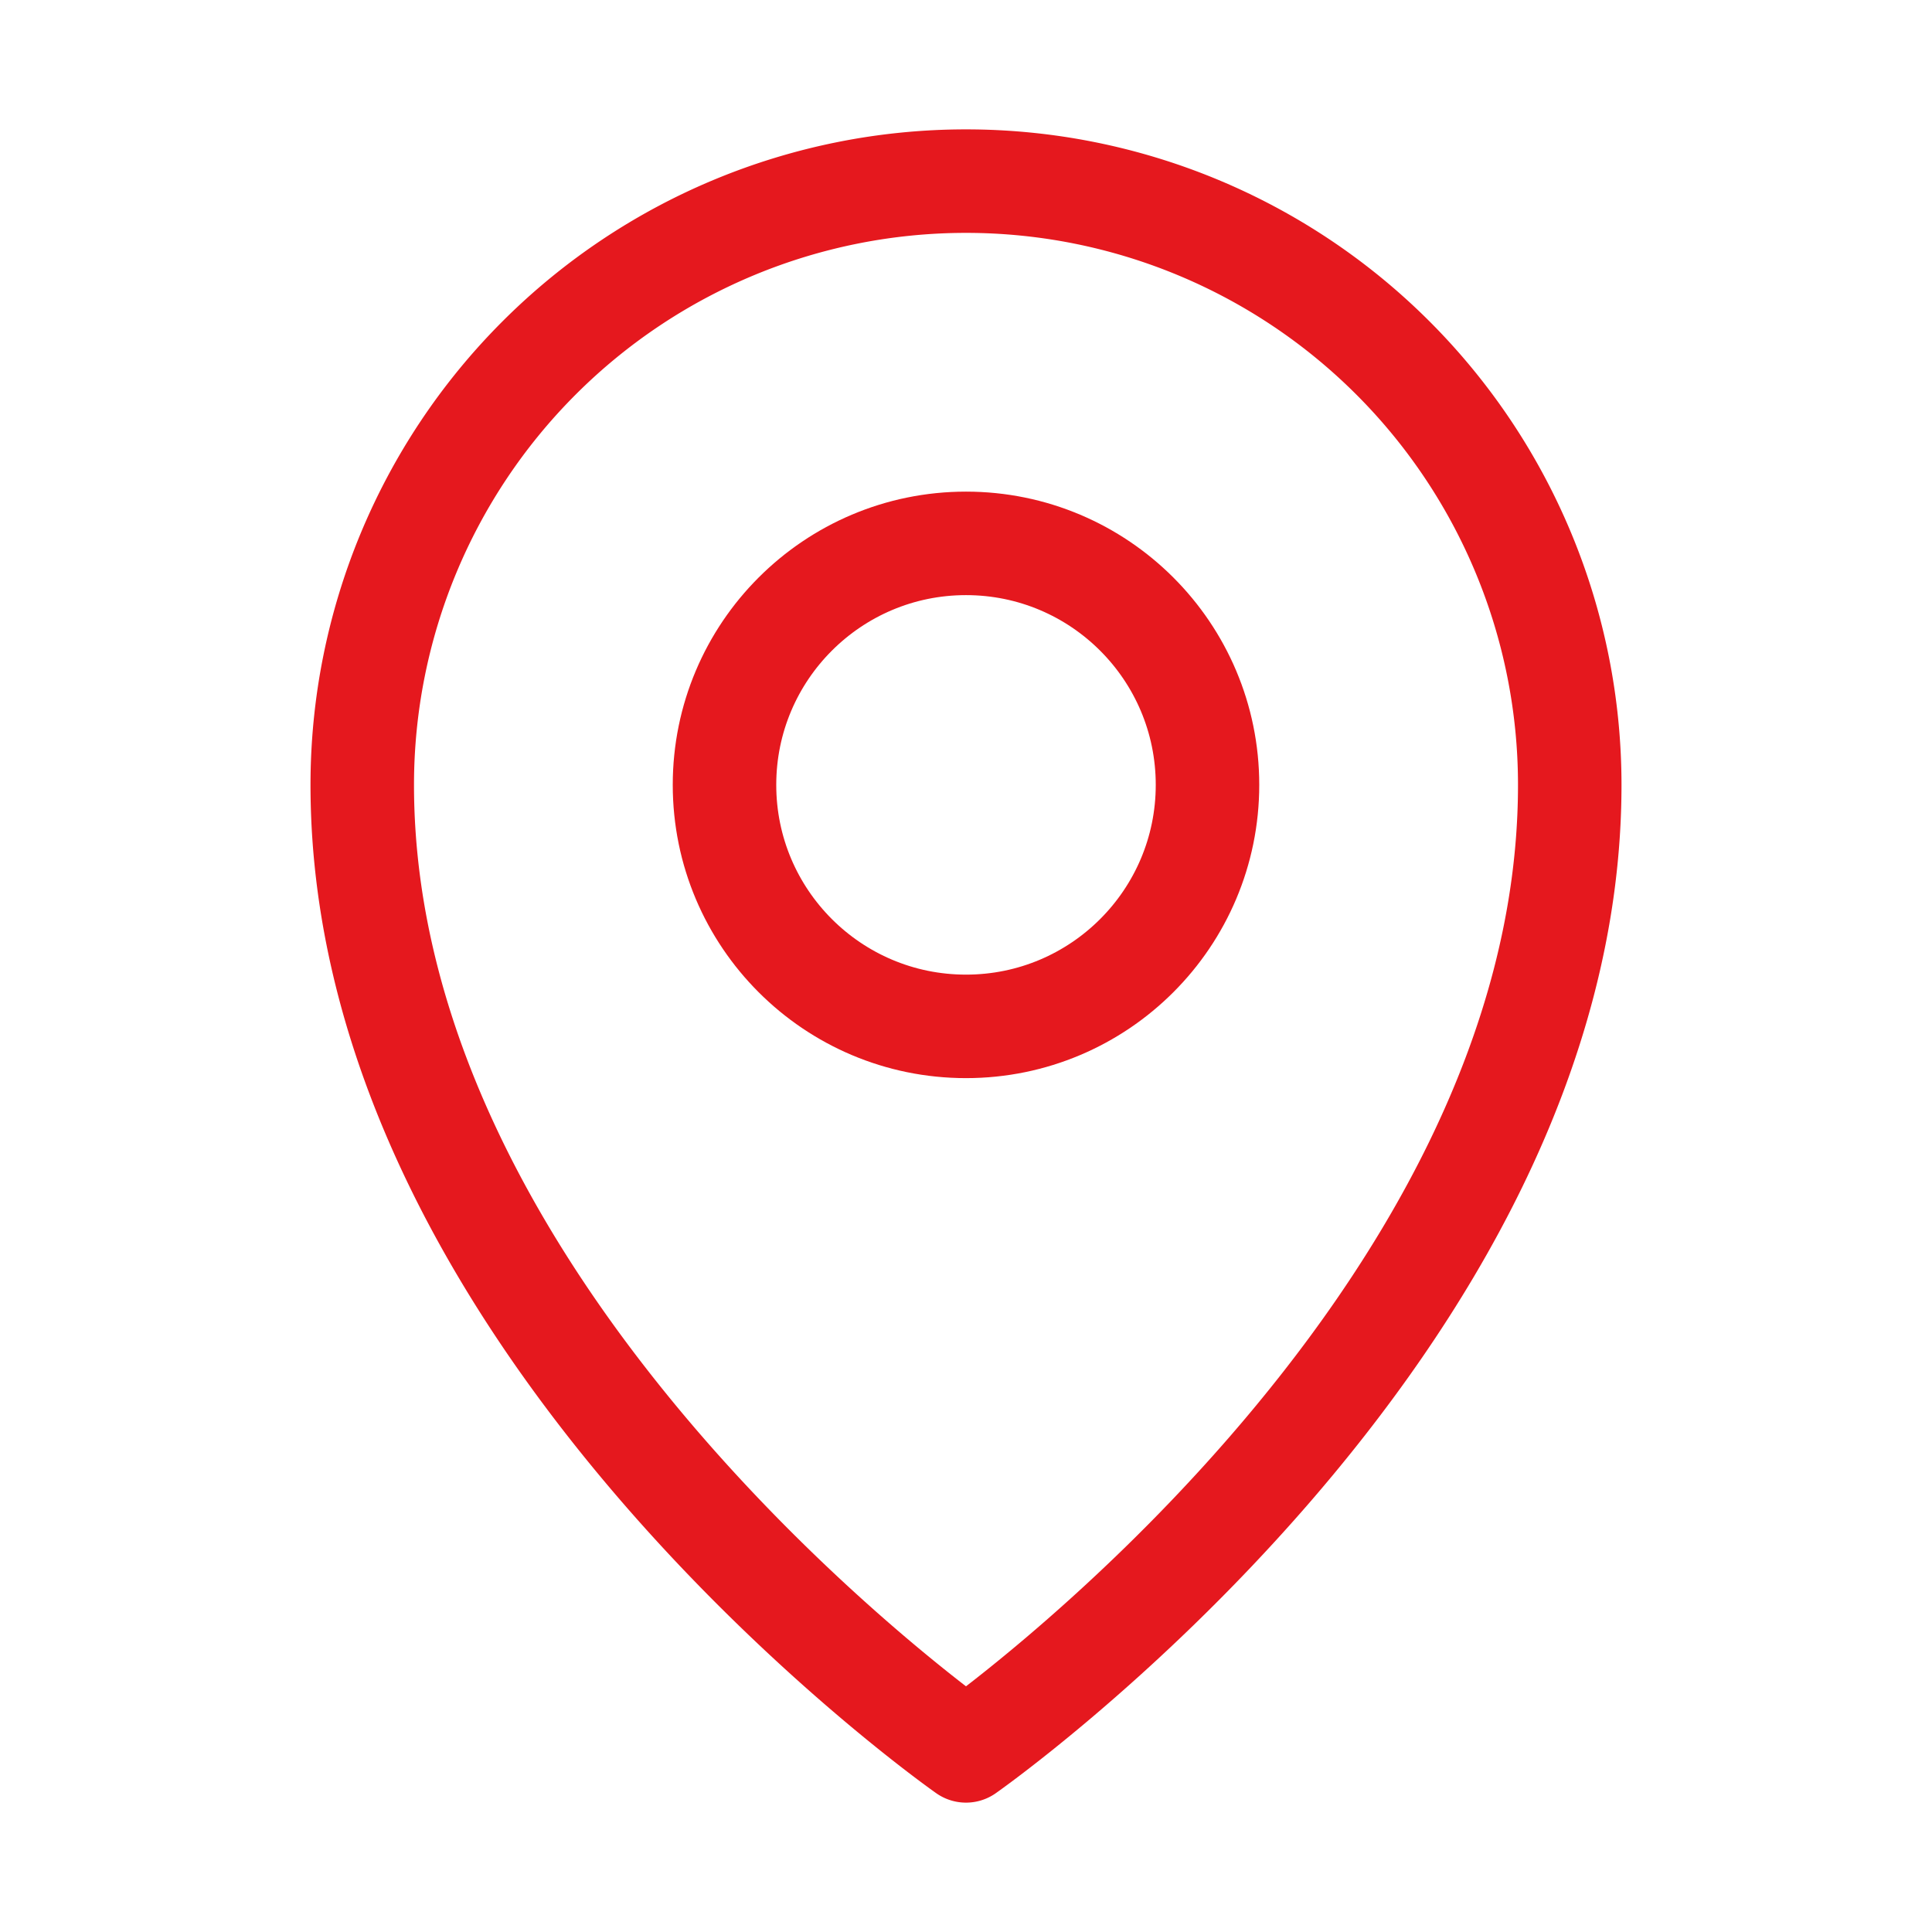
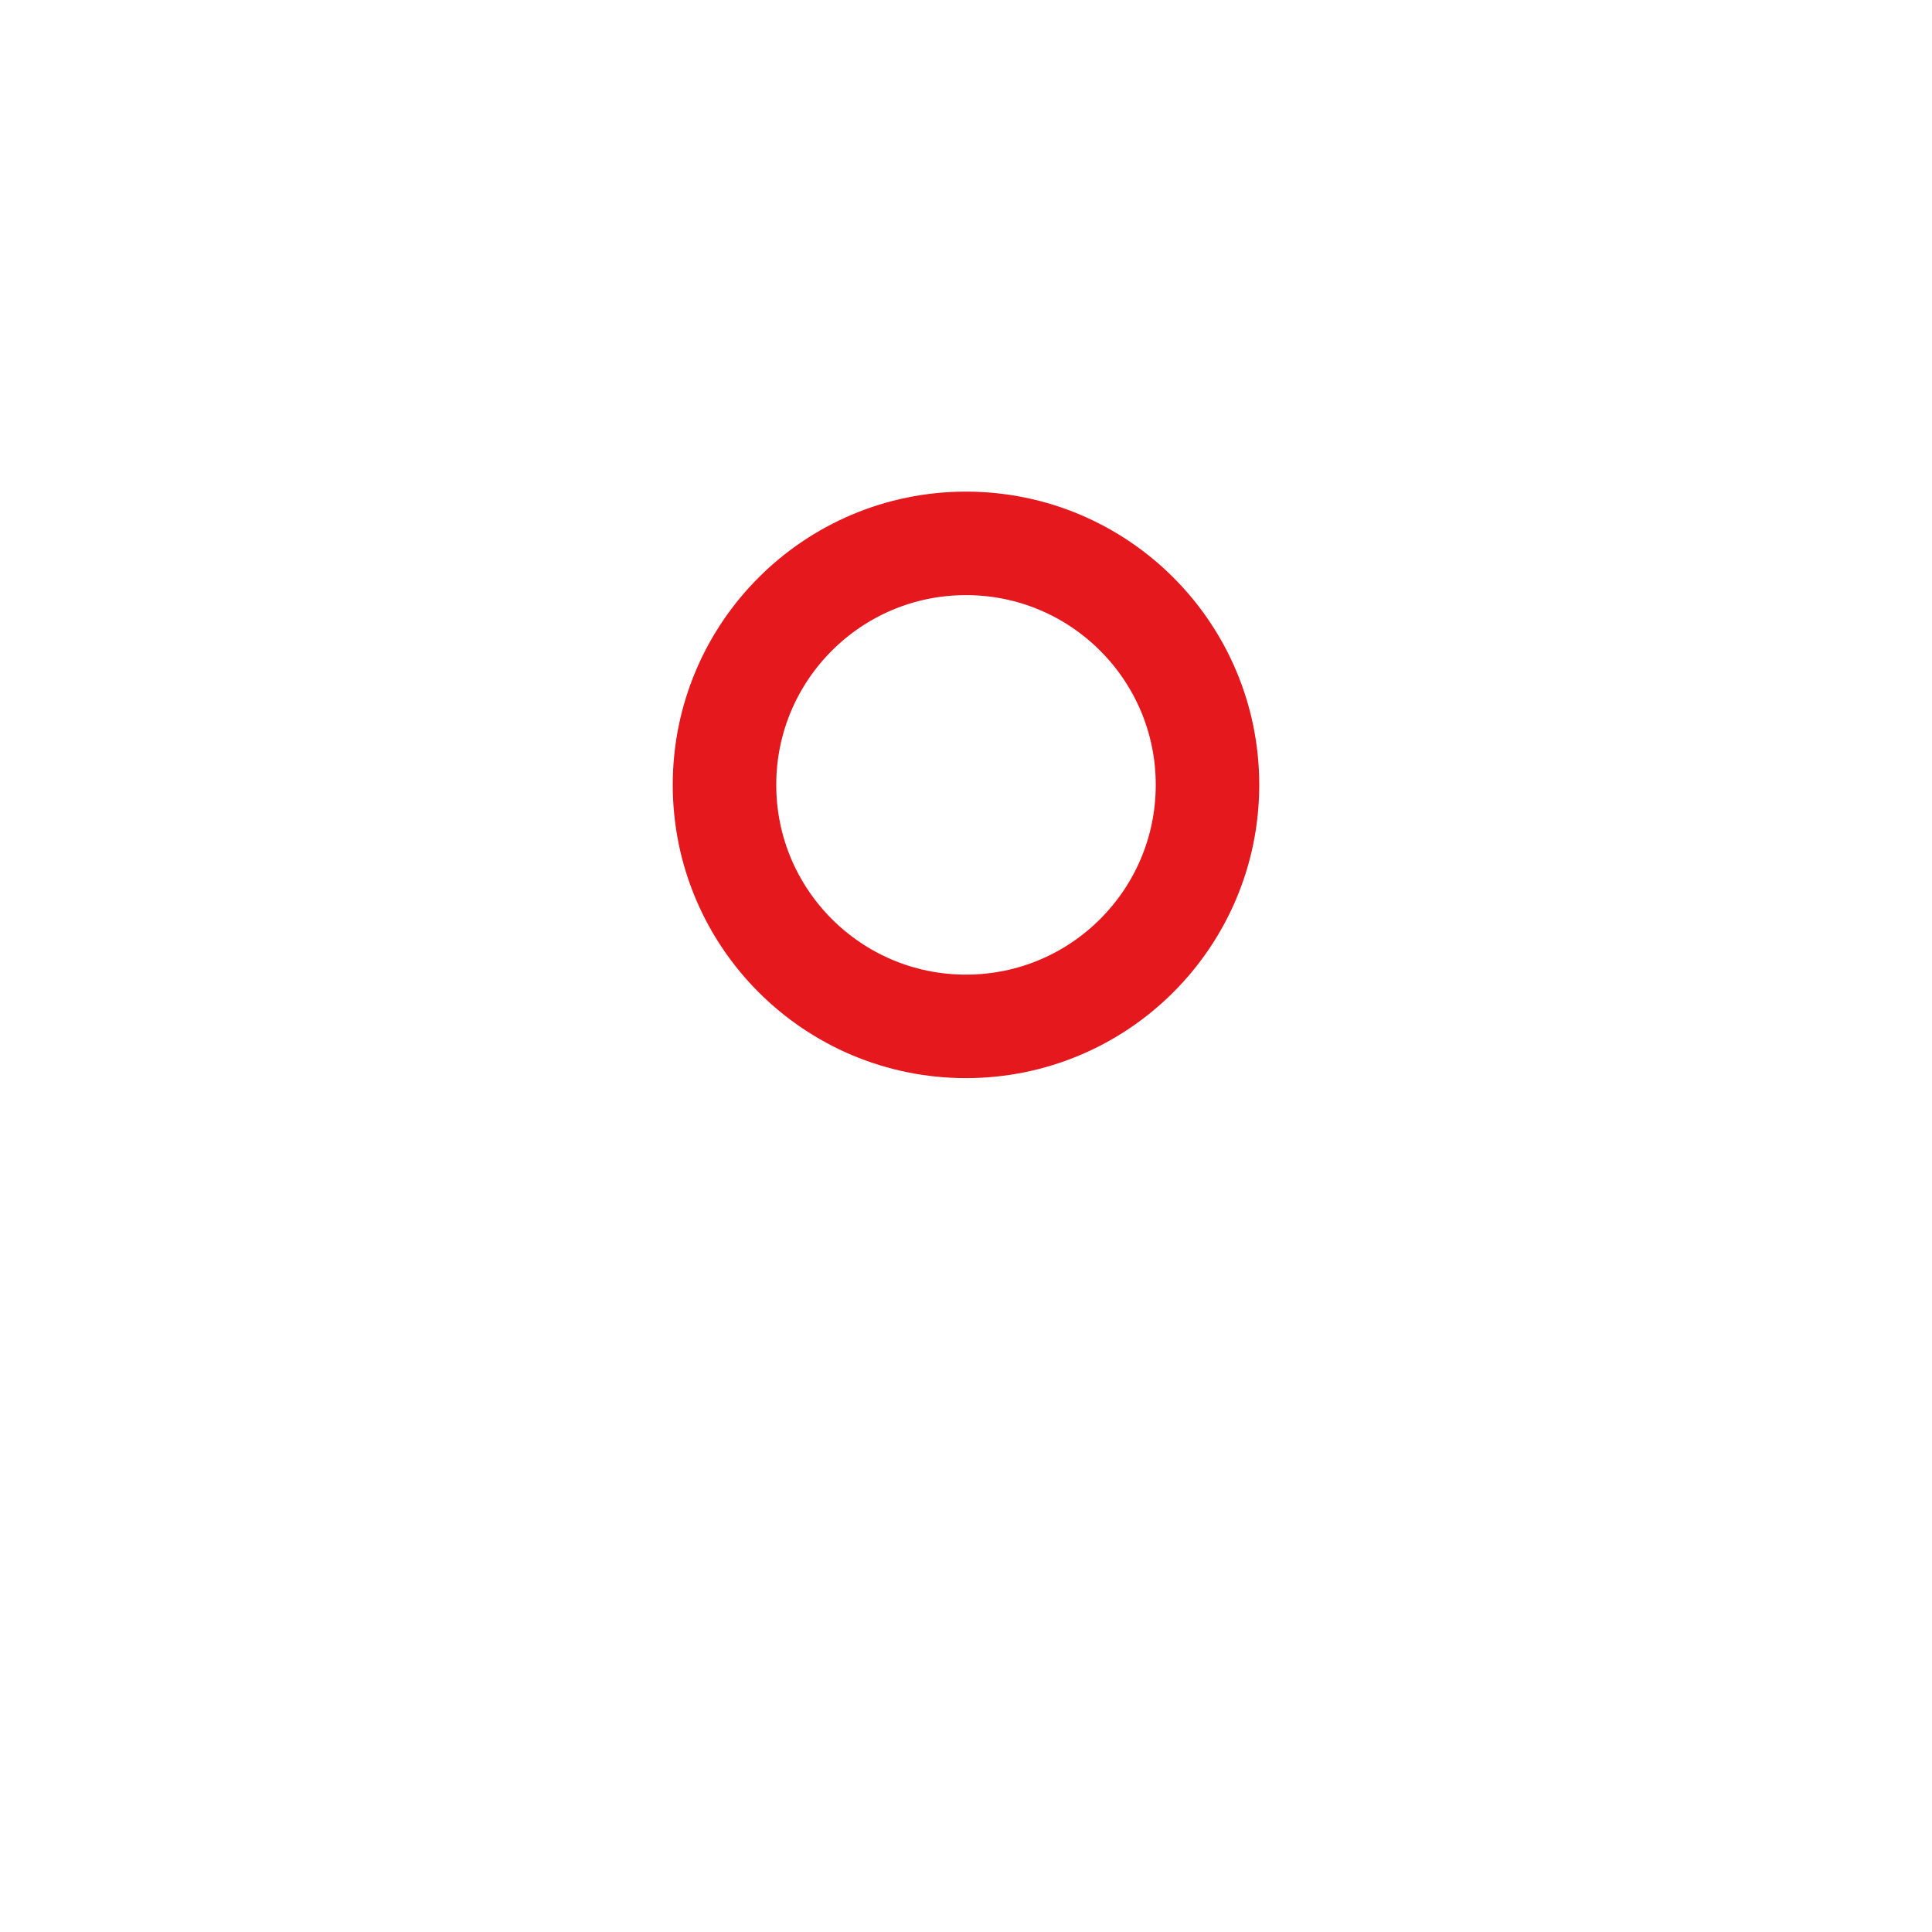
<svg xmlns="http://www.w3.org/2000/svg" id="Address" width="28" height="28" viewBox="0 0 28 28">
-   <rect id="Rectangle_343" data-name="Rectangle 343" width="28" height="28" fill="none" />
  <circle id="Ellipse_314" data-name="Ellipse 314" cx="3.5" cy="3.5" r="3.5" transform="translate(10.5 7.875)" fill="none" stroke="#e5181e" stroke-linecap="round" stroke-linejoin="round" stroke-width="1.5" />
-   <path id="Path_2411" data-name="Path 2411" d="M65.5,32.75c0,7.875-8.75,14-8.75,14S48,40.625,48,32.75a8.75,8.75,0,0,1,17.5,0Z" transform="translate(-42.75 -21.375)" fill="none" stroke="#e5181e" stroke-linecap="round" stroke-linejoin="round" stroke-width="1.5" />
</svg>